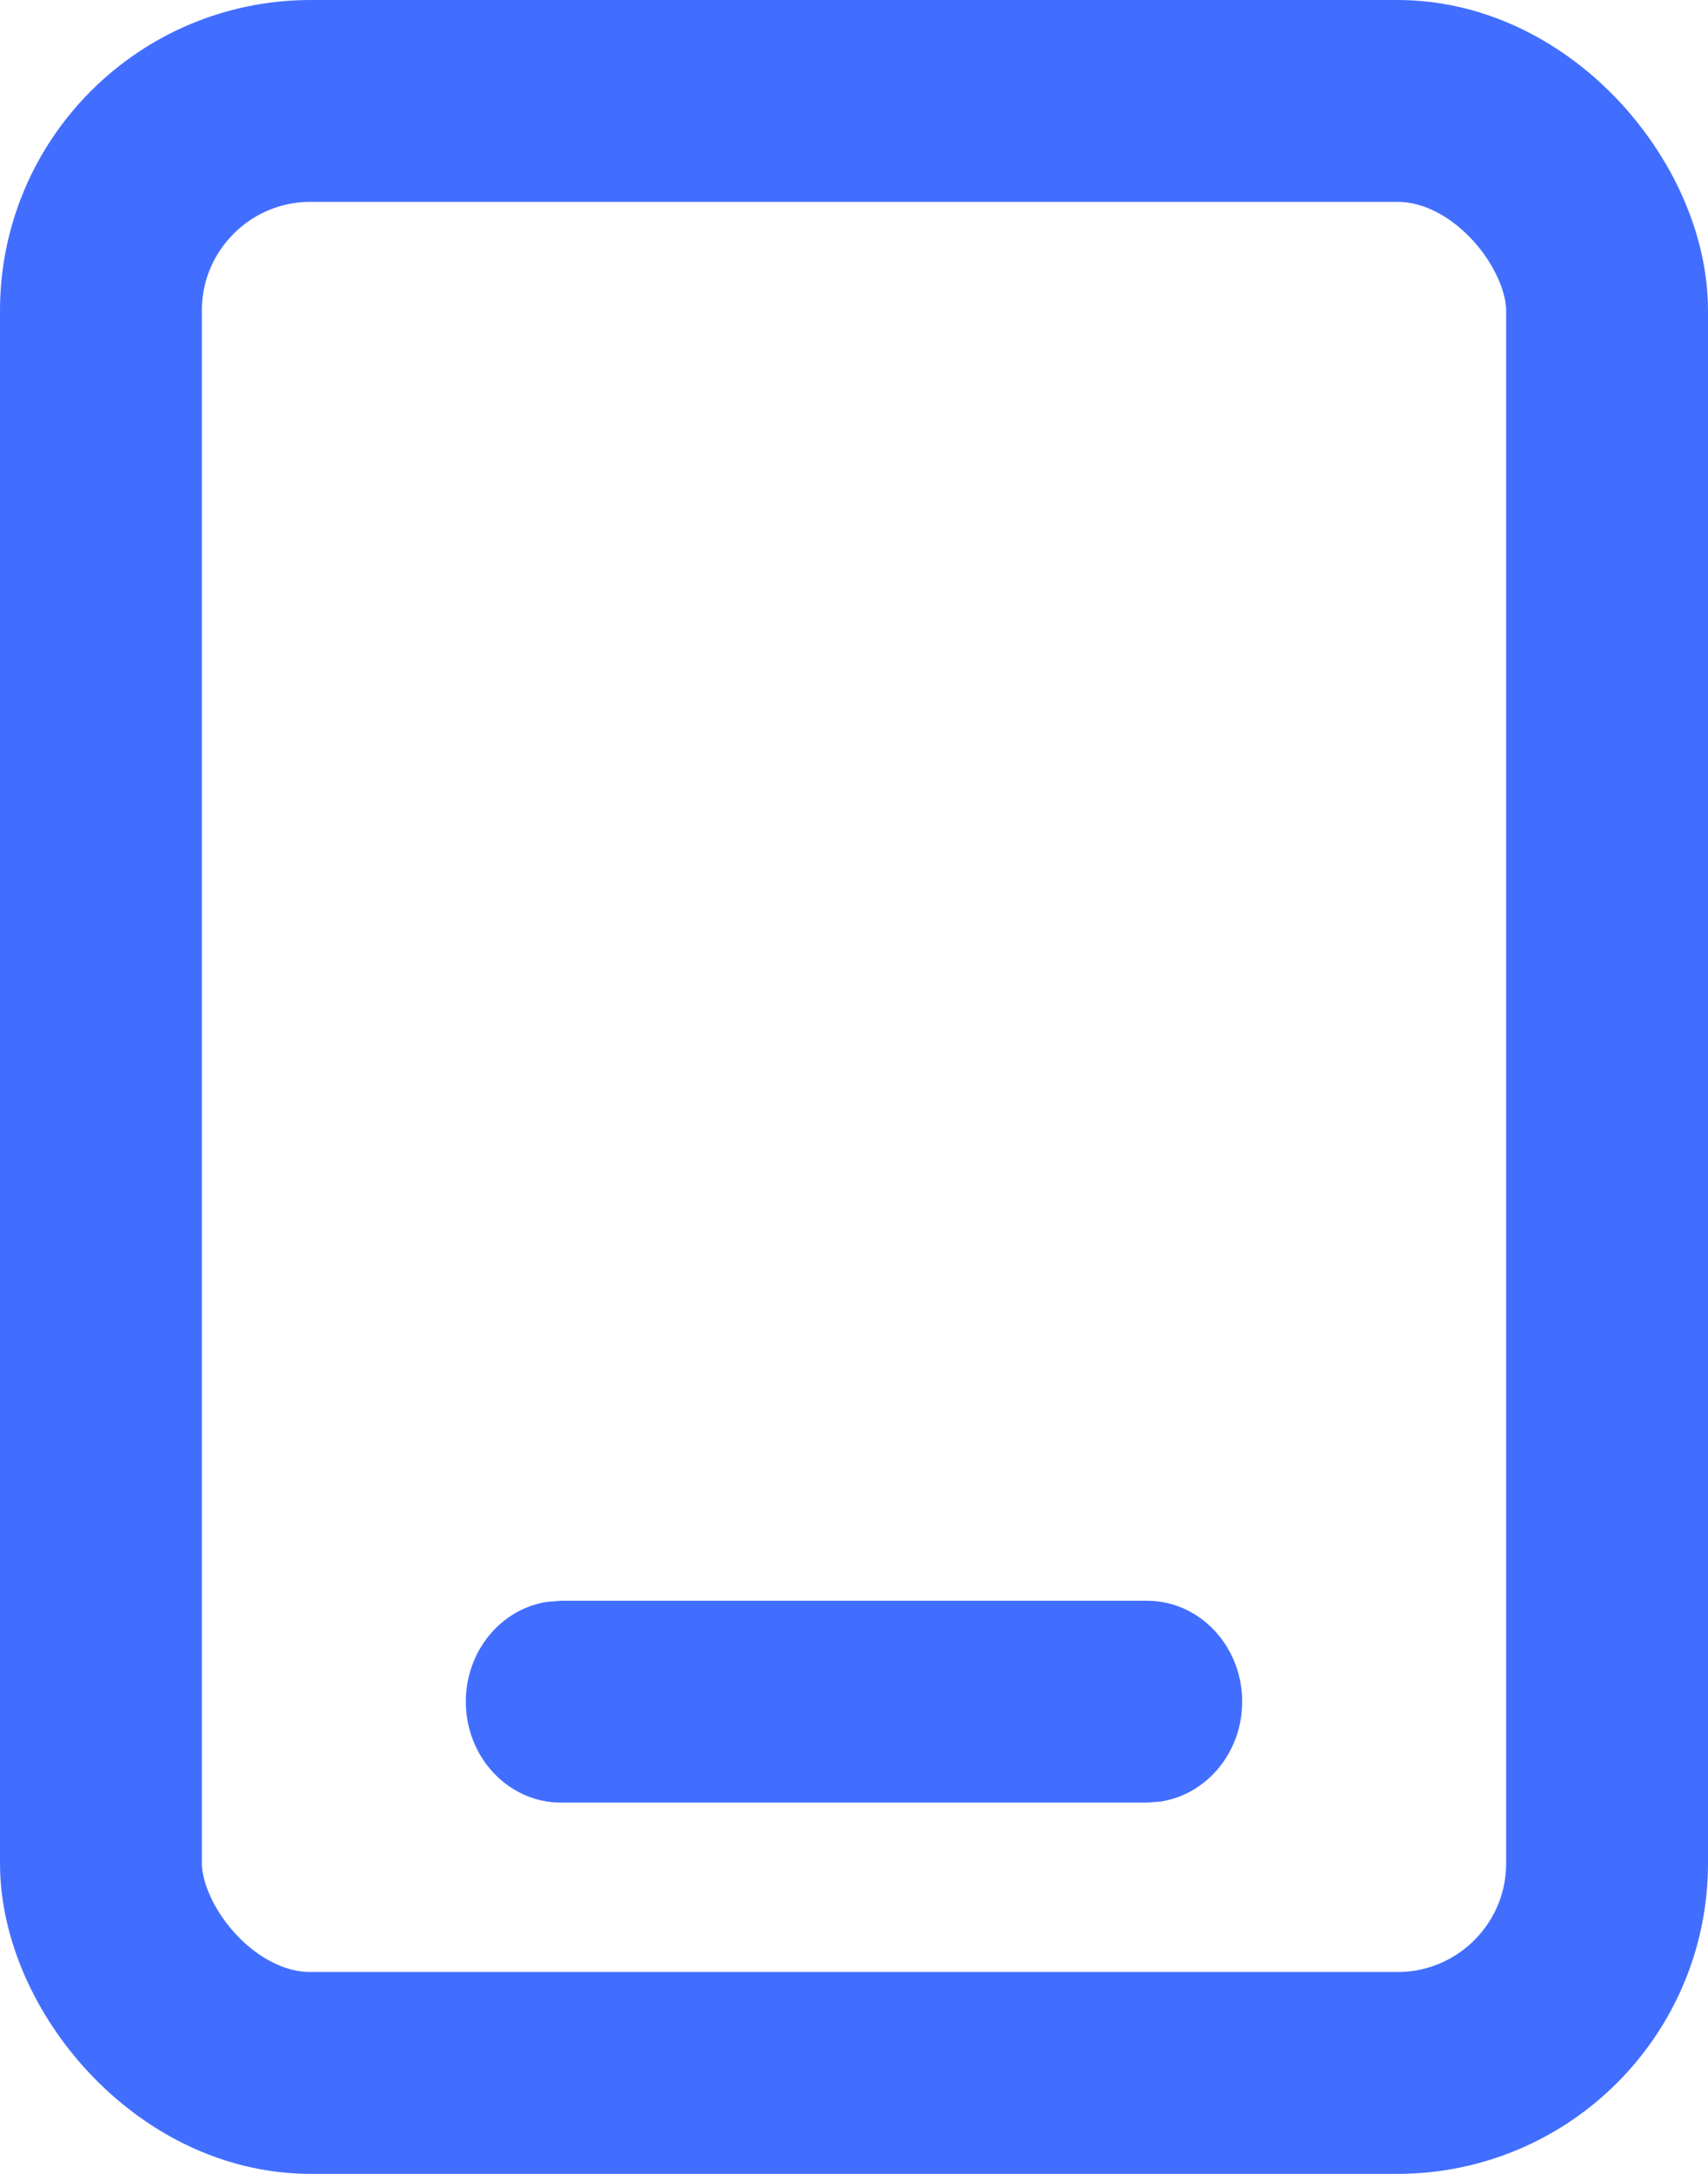
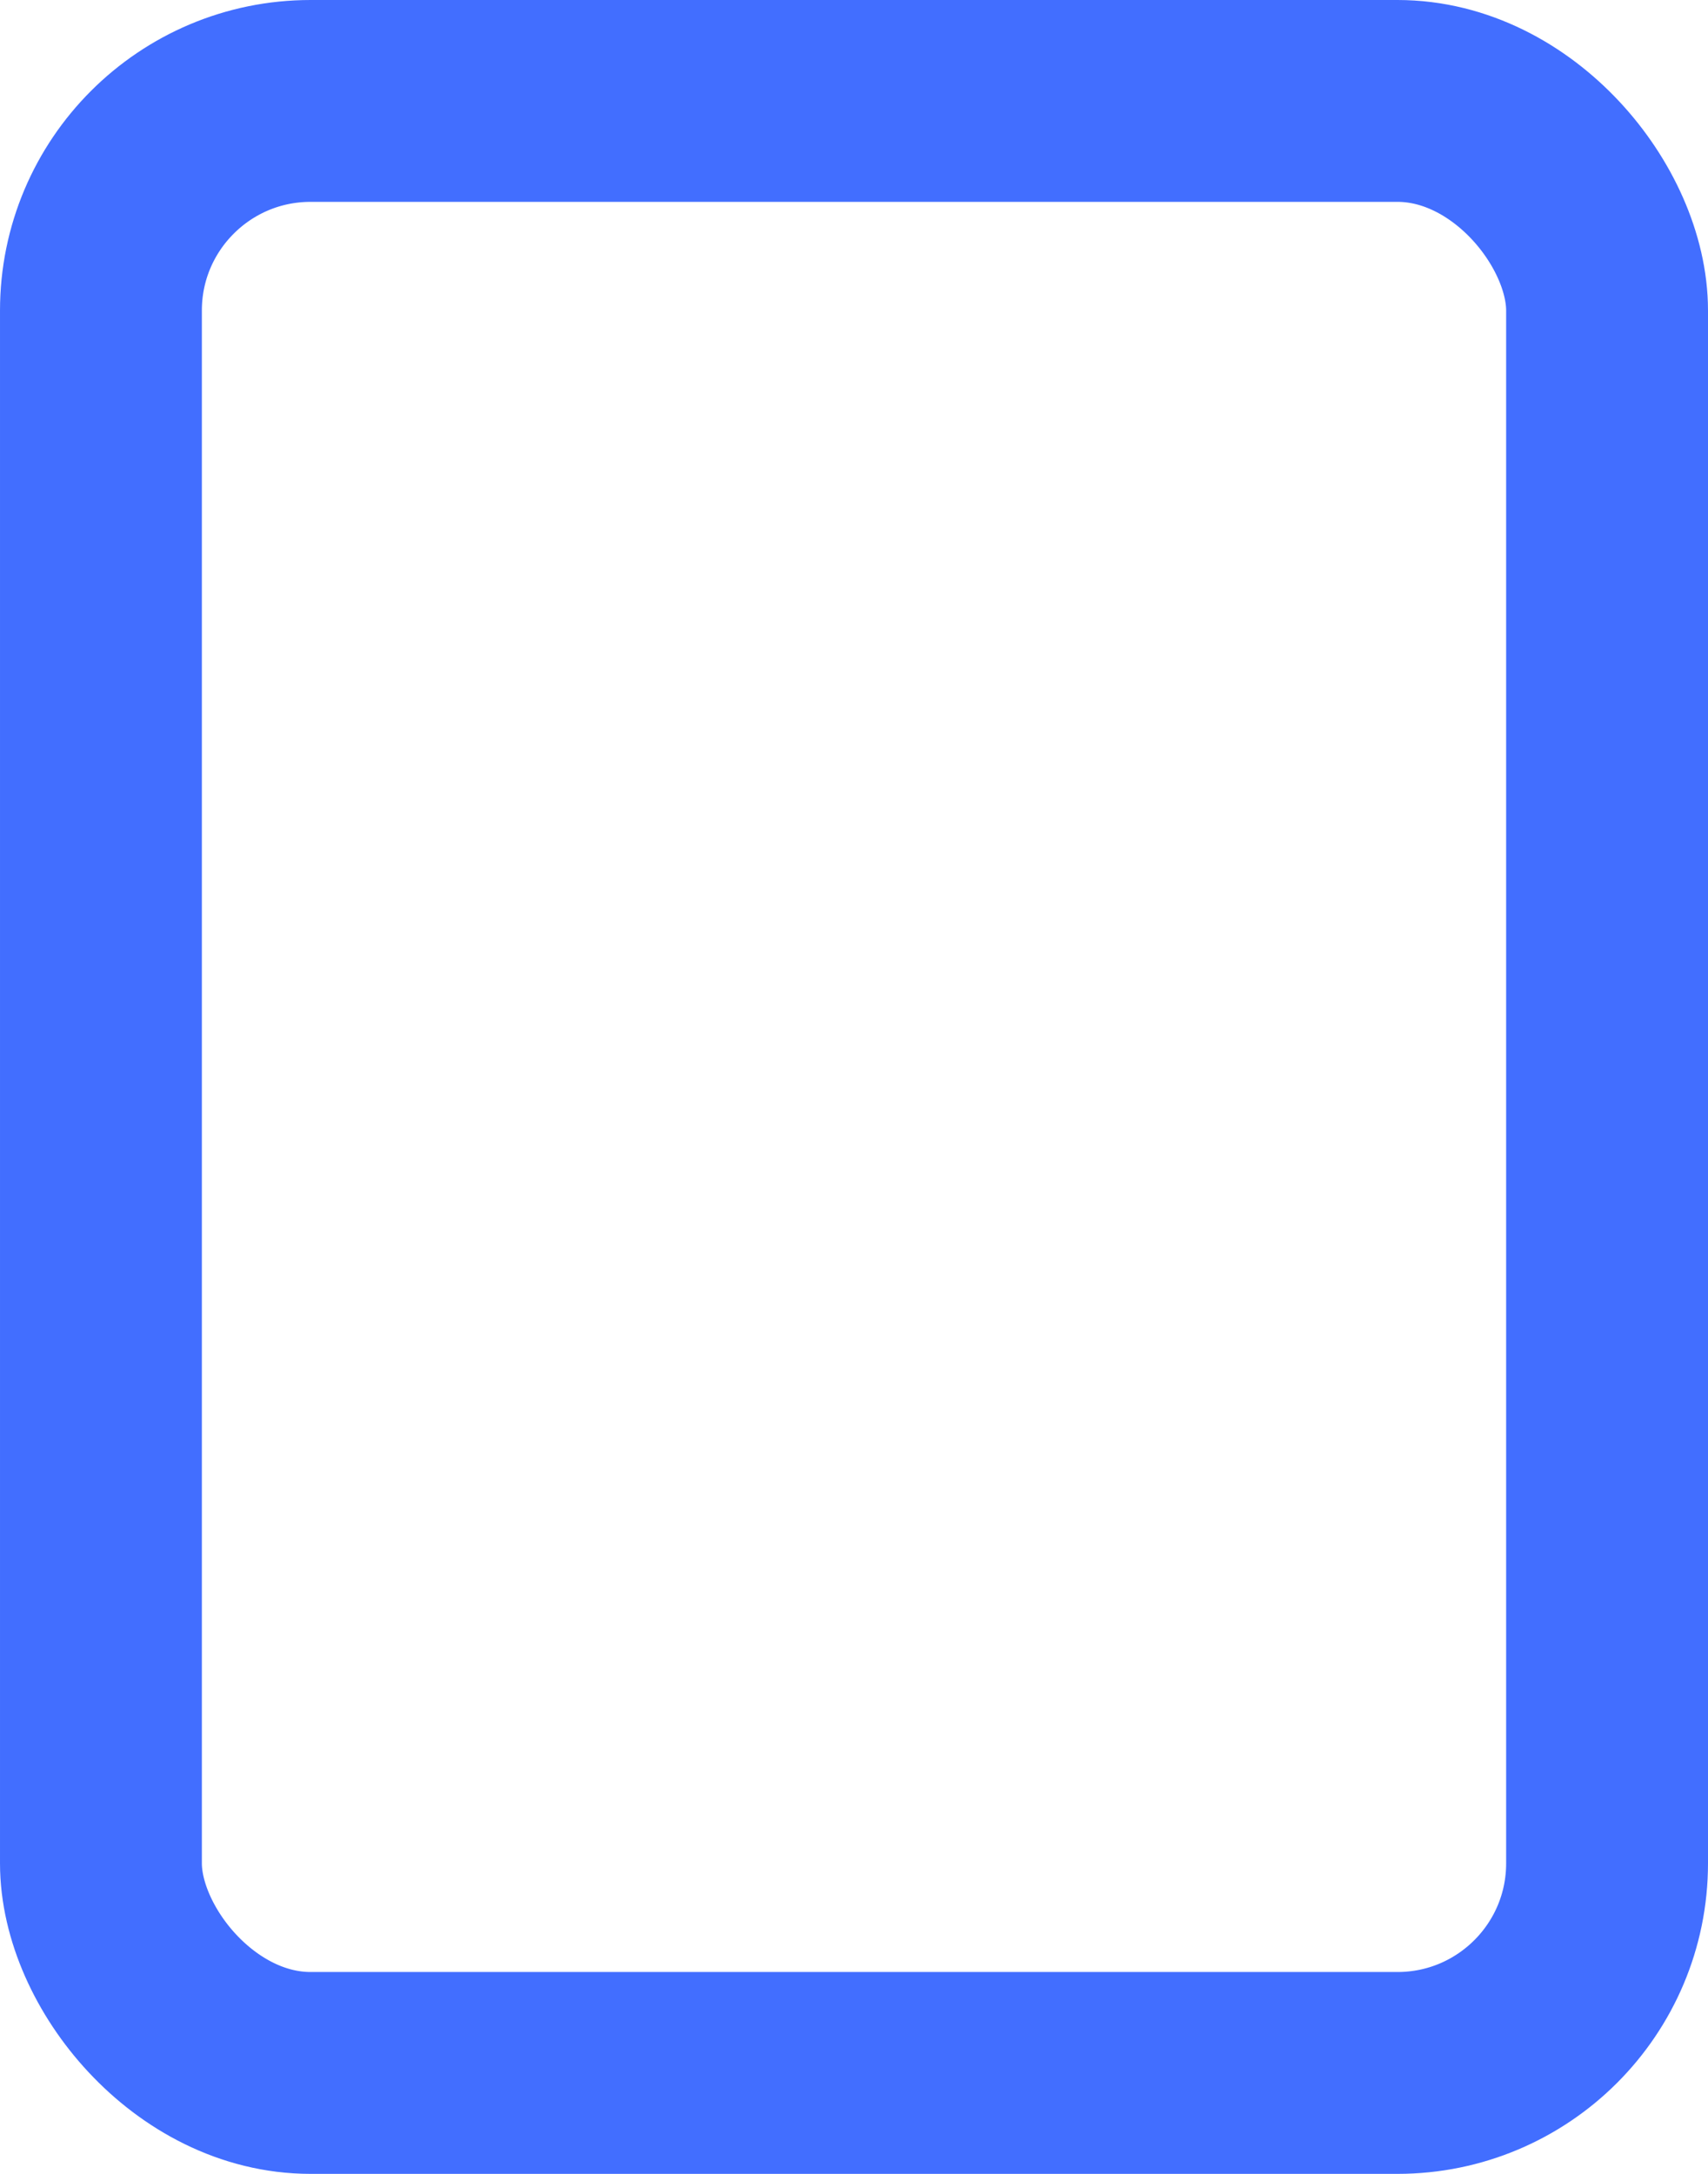
<svg xmlns="http://www.w3.org/2000/svg" fill="none" version="1.1" width="11" height="14" viewBox="0 0 11 14">
  <g>
    <g>
      <rect x="0.65" y="0.65" width="9.7" height="12.7" rx="1.35" fill-opacity="0" stroke-opacity="1" stroke="#426EFF" fill="none" stroke-width="1.3" />
    </g>
    <g>
-       <path d="M7.387,10.309C7.725,10.309,8,10.6,8,10.959C8,11.285,7.773,11.555,7.477,11.602L7.387,11.609L3.613,11.609C3.275,11.609,3,11.318,3,10.959C3,10.632,3.227,10.362,3.523,10.316L3.613,10.309L7.387,10.309Z" fill="#426EFF" fill-opacity="1" />
-     </g>
+       </g>
  </g>
</svg>